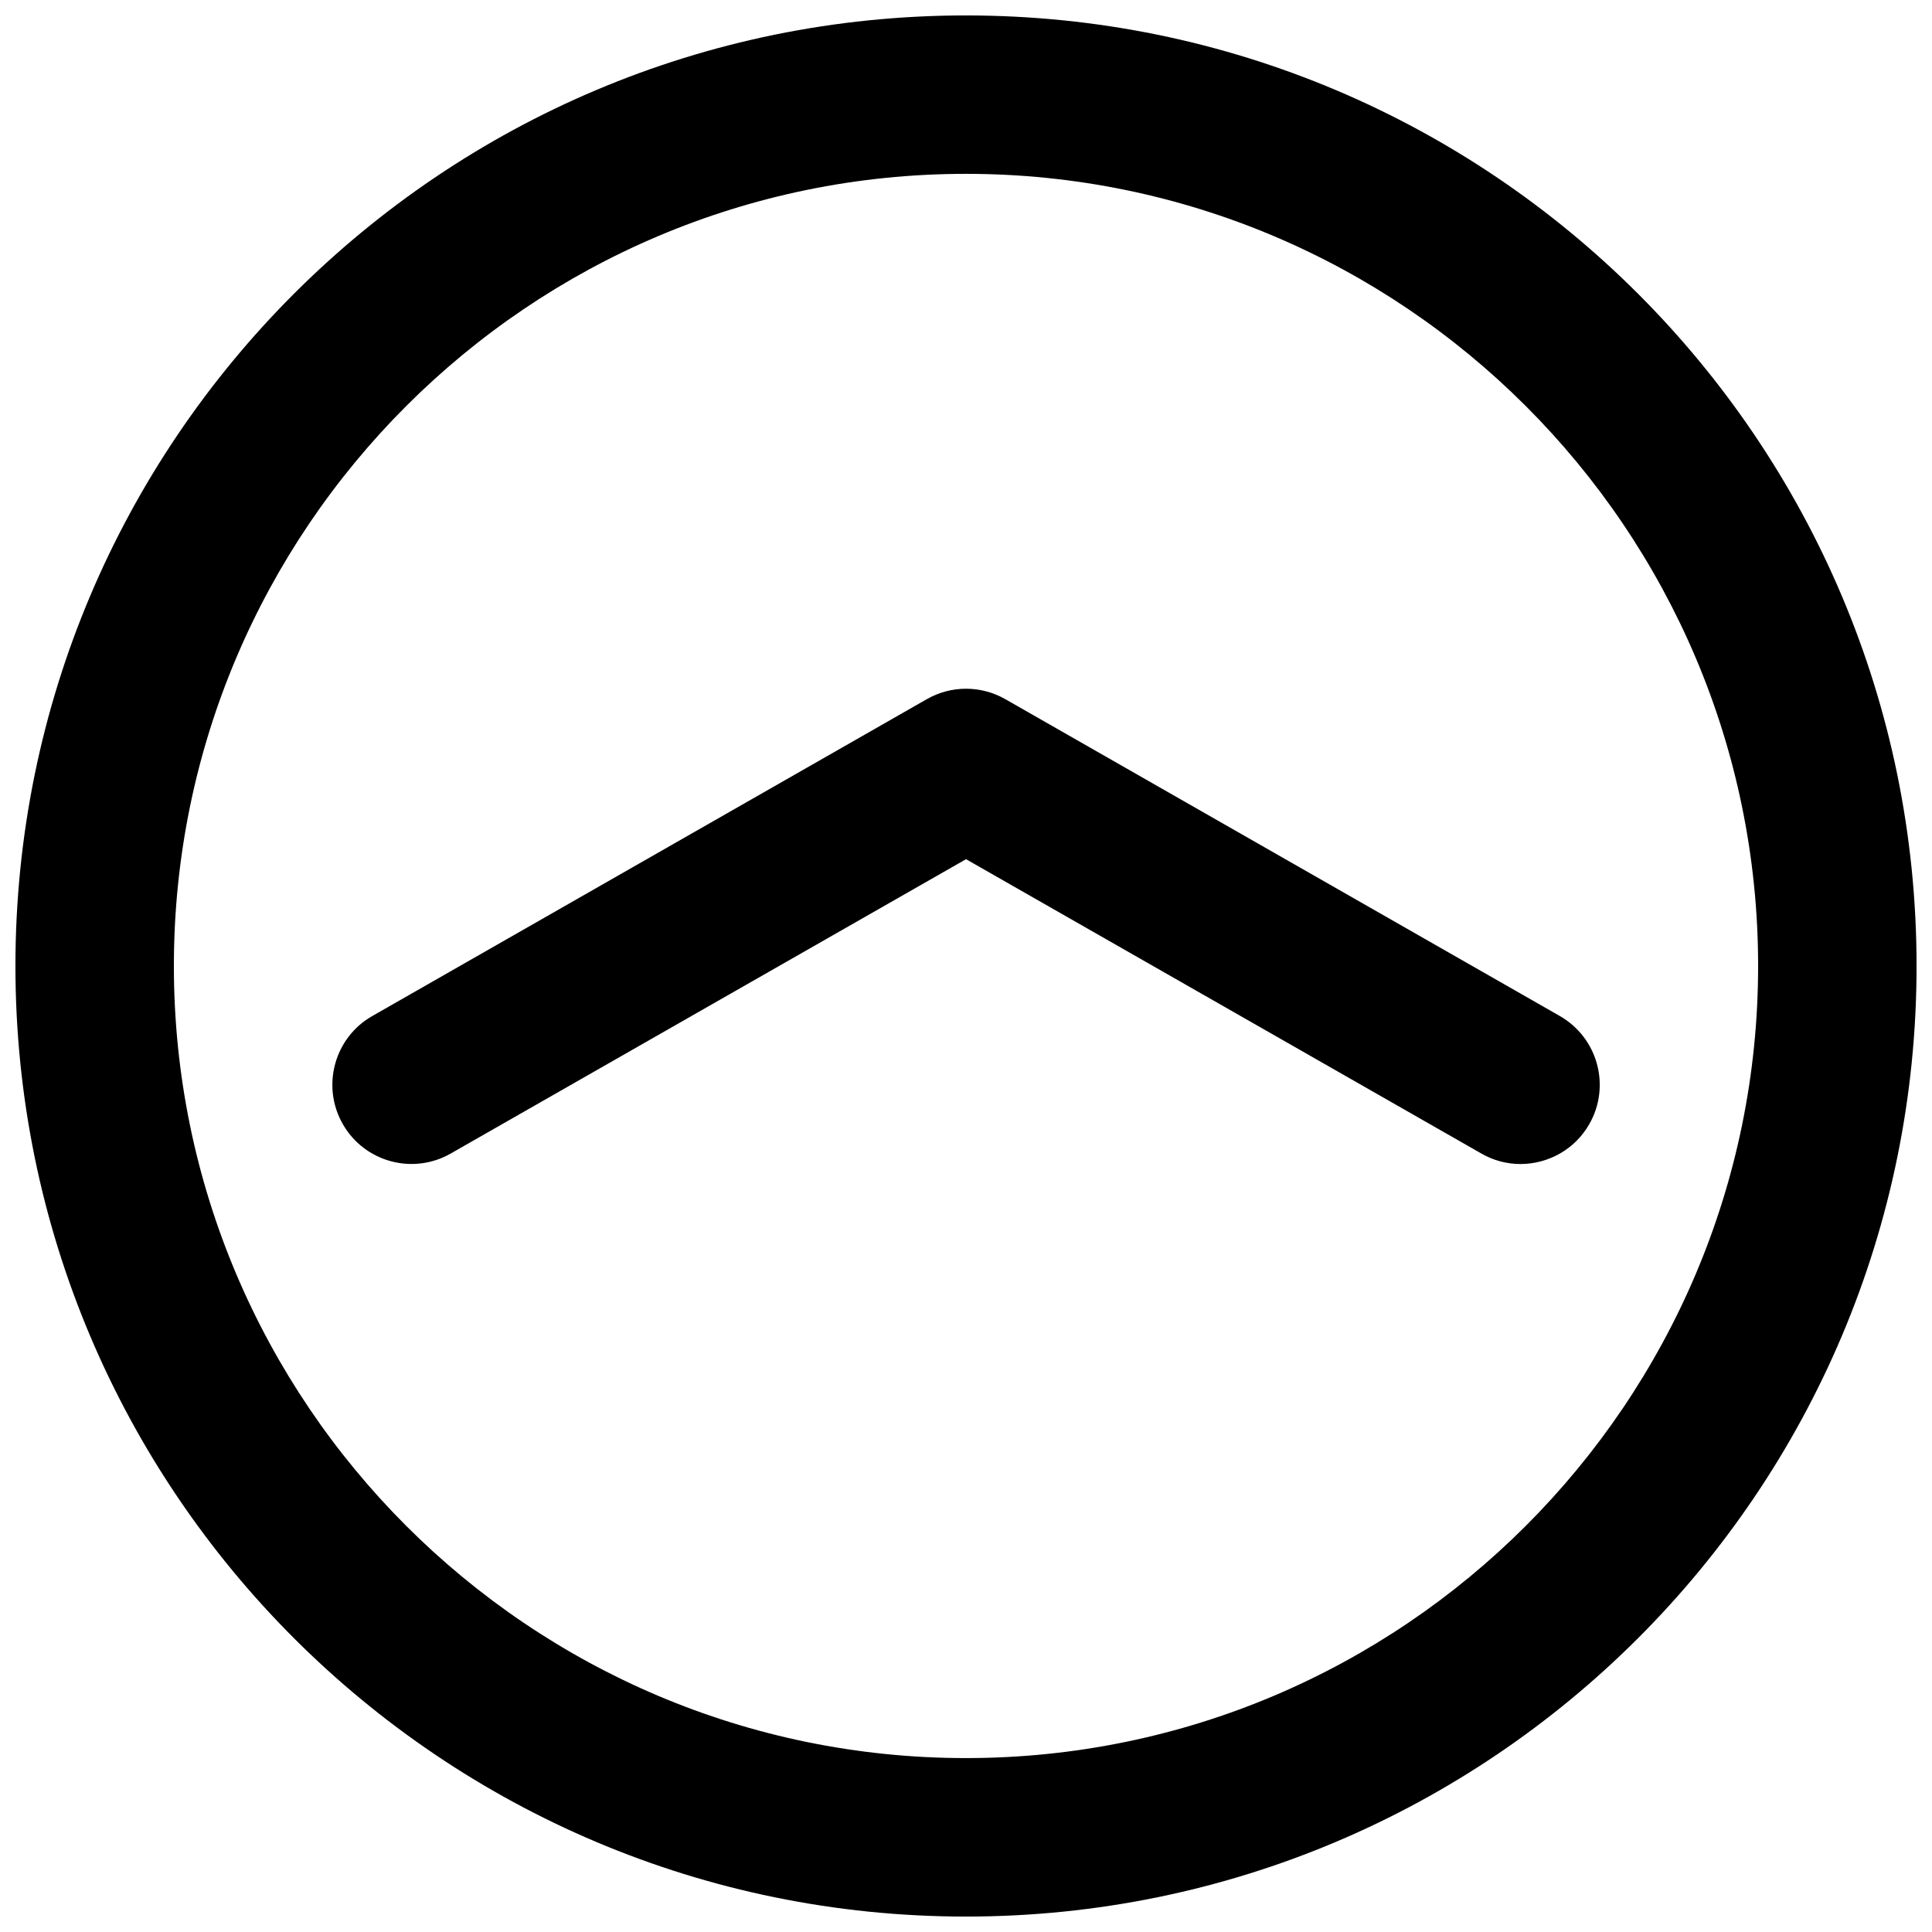
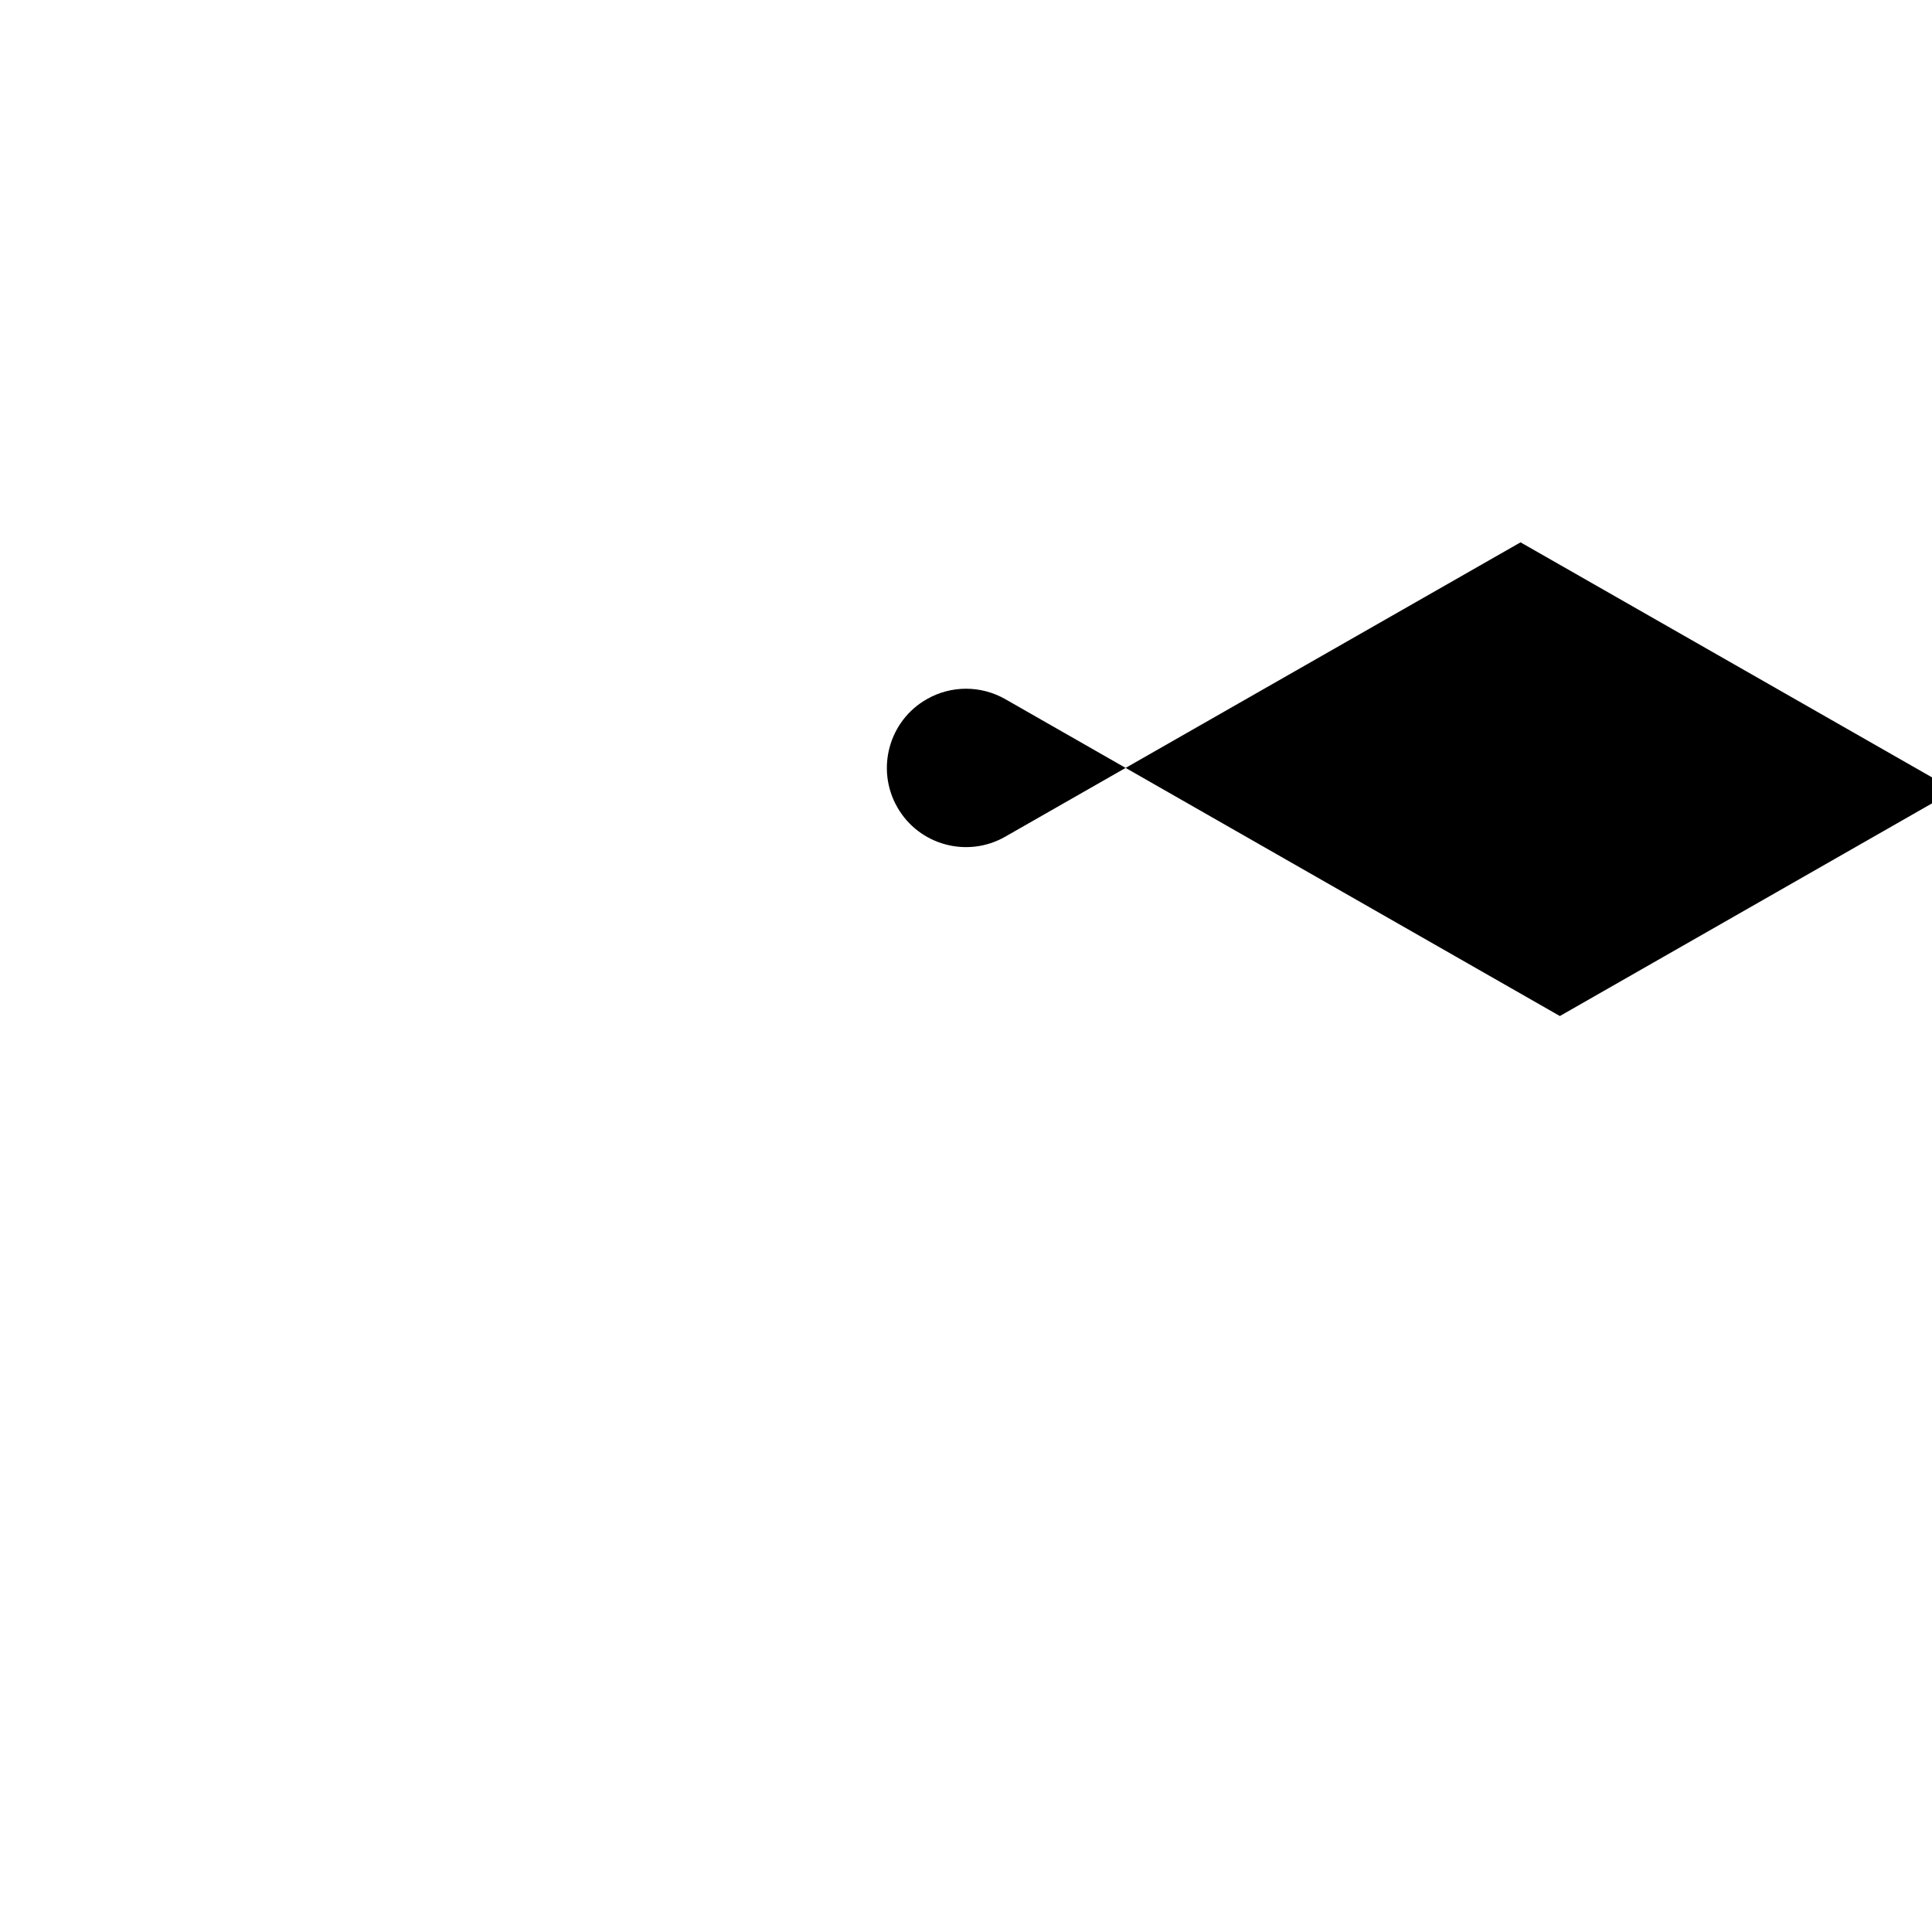
<svg xmlns="http://www.w3.org/2000/svg" width="800px" height="800px" version="1.1" viewBox="144 144 512 512">
  <defs>
    <clipPath id="a">
-       <path d="m148.09 148.09h503.81v503.81h-503.81z" />
-     </clipPath>
+       </clipPath>
  </defs>
-   <path d="m557.38 413.26-146.95-83.969c-6.465-3.695-14.379-3.695-20.824 0l-146.95 83.969c-10.055 5.715-13.562 18.582-7.809 28.637 5.731 10.055 18.578 13.562 28.633 7.781l136.53-77.984 136.53 77.984c3.266 1.895 6.871 2.801 10.395 2.801 7.309 0 14.402-3.824 18.246-10.578 5.75-10.039 2.266-22.887-7.812-28.641z" />
+   <path d="m557.38 413.26-146.95-83.969c-6.465-3.695-14.379-3.695-20.824 0c-10.055 5.715-13.562 18.582-7.809 28.637 5.731 10.055 18.578 13.562 28.633 7.781l136.53-77.984 136.53 77.984c3.266 1.895 6.871 2.801 10.395 2.801 7.309 0 14.402-3.824 18.246-10.578 5.75-10.039 2.266-22.887-7.812-28.641z" />
  <g clip-path="url(#a)">
-     <path d="m400 148.09c-139.12 0-251.91 112.79-251.91 251.91 0 139.09 112.79 251.91 251.91 251.91 139.11 0 251.91-112.81 251.91-251.91-0.004-139.12-112.79-251.91-251.91-251.91zm0 461.82c-115.75 0-209.92-94.164-209.92-209.92 0-115.75 94.172-209.92 209.92-209.92 115.75 0 209.92 94.172 209.92 209.92-0.004 115.75-94.168 209.92-209.92 209.92z" />
-   </g>
+     </g>
</svg>